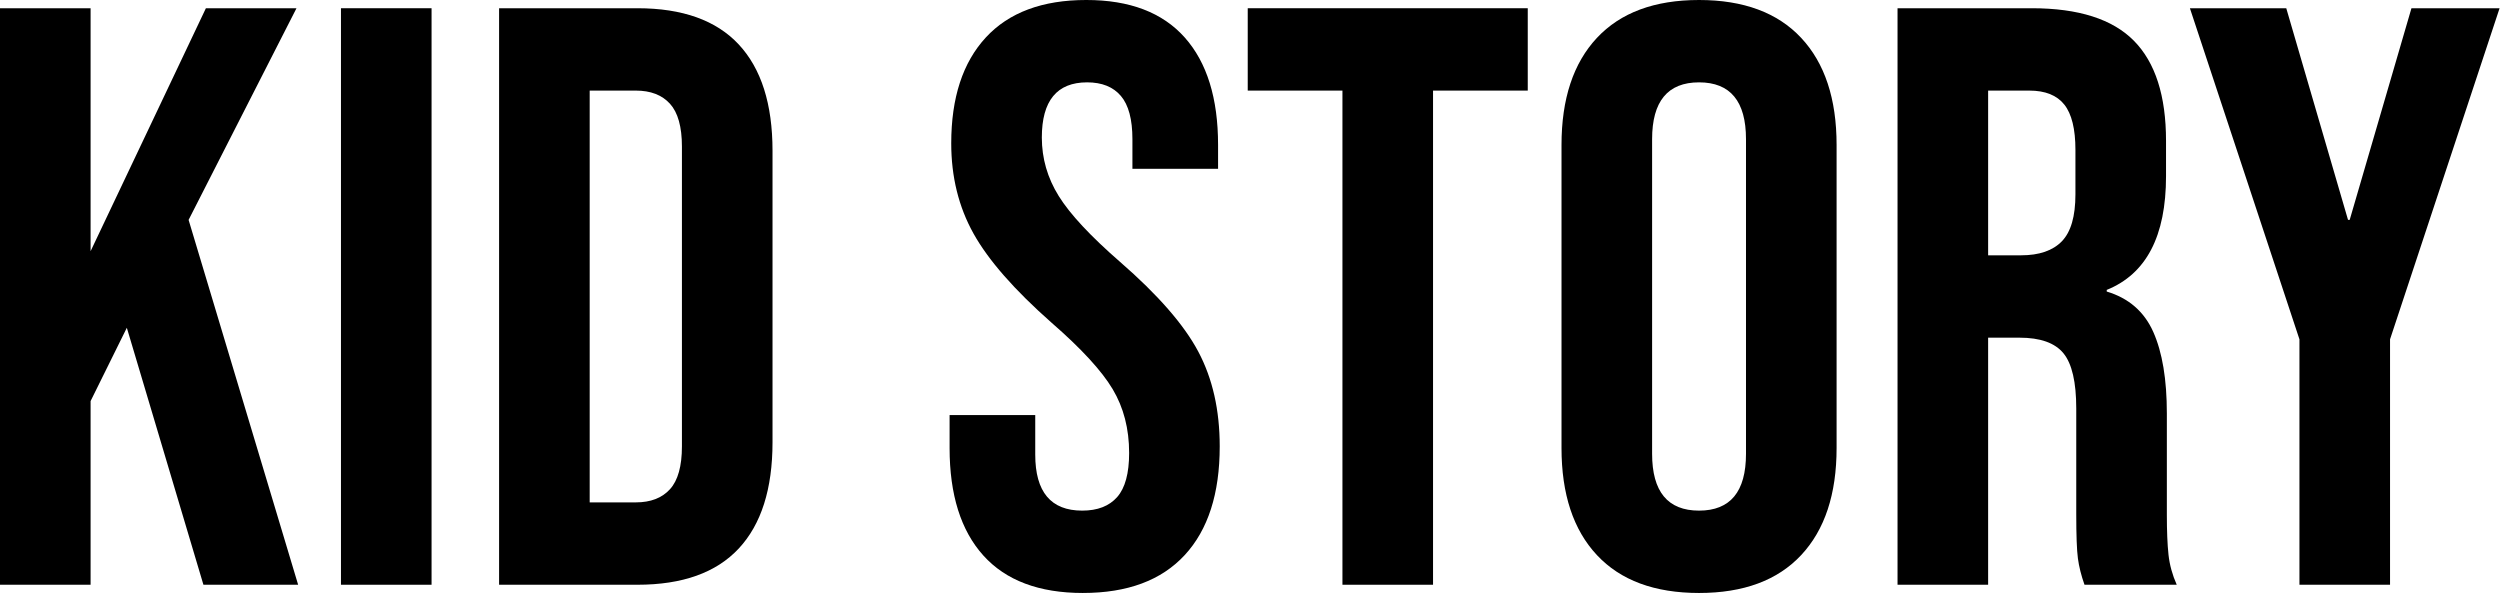
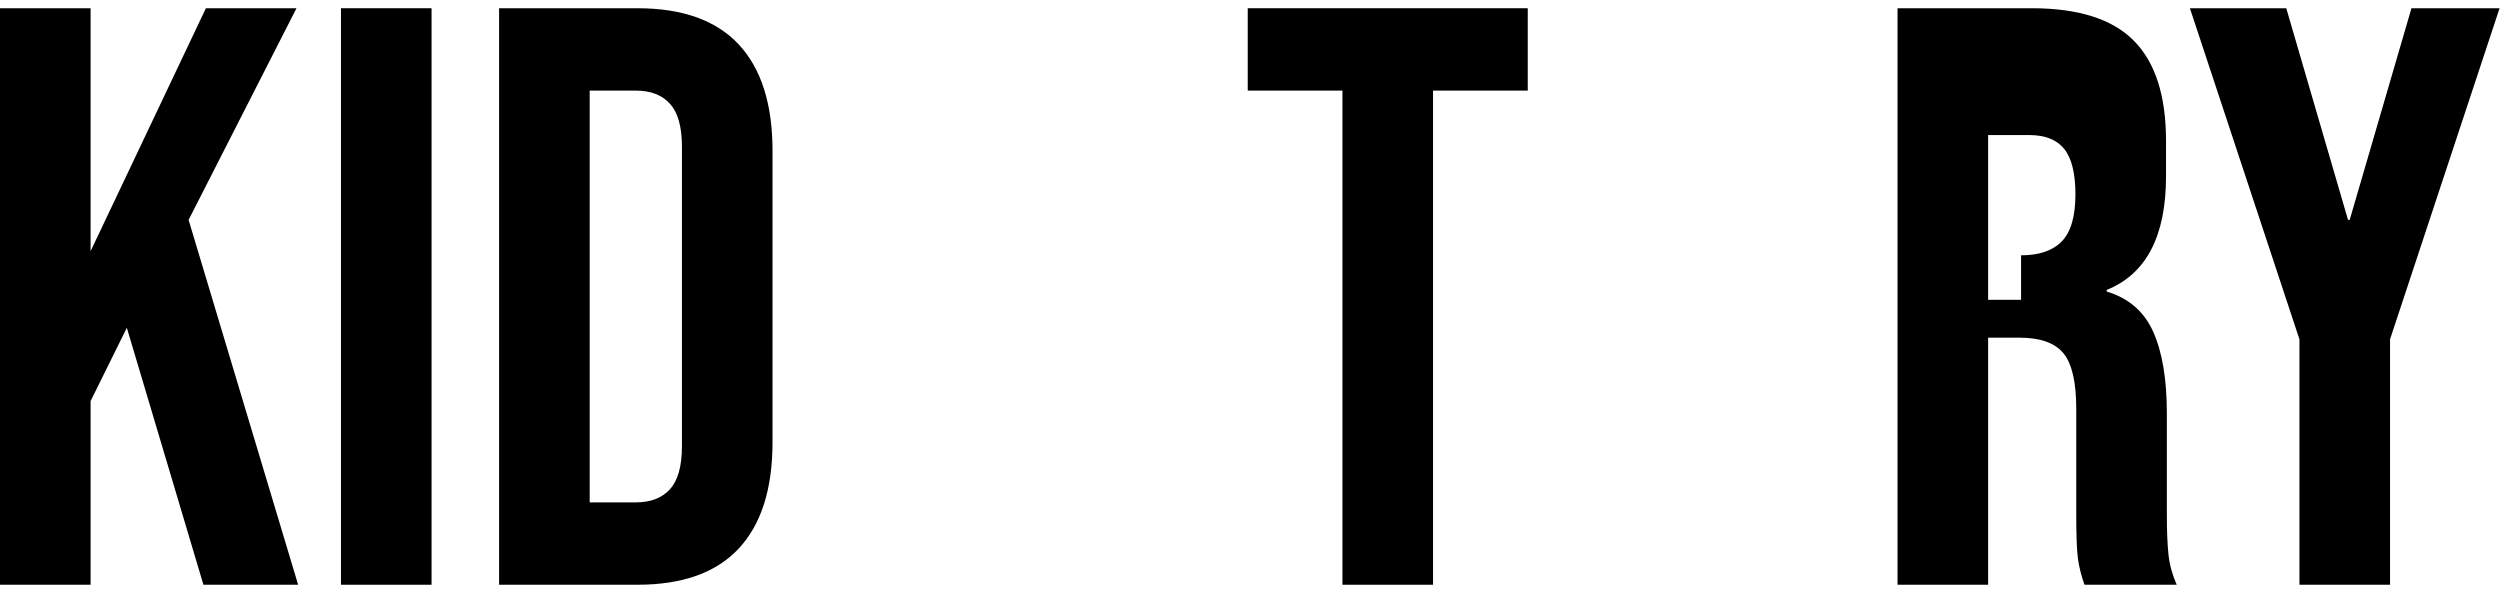
<svg xmlns="http://www.w3.org/2000/svg" style="fill-rule:evenodd;clip-rule:evenodd;stroke-linejoin:round;stroke-miterlimit:2;" xml:space="preserve" version="1.1" viewBox="0 0 4713 1118" height="100%" width="100%">
  <g>
    <path style="fill-rule:nonzero;" d="M0,15.526l170.788,0l0,458.023l217.367,-458.023l170.788,0l-203.393,399.023l206.498,687.811l-178.551,-0l-144.394,-484.418l-68.315,138.184l0,346.234l-170.788,-0l0,-1086.83Z" />
    <rect style="fill-rule:nonzero;" height="1086.83" width="170.788" y="15.526" x="642.784" />
    <path style="fill-rule:nonzero;" d="M940.887,15.526l260.84,0c84.877,0 148.534,22.772 190.972,68.315c42.439,45.544 63.658,112.307 63.658,200.288l-0,549.628c-0,87.981 -21.219,154.744 -63.658,200.287c-42.438,45.544 -106.095,68.316 -190.972,68.316l-260.84,-0l0,-1086.83Zm257.735,931.572c27.947,-0 49.425,-8.281 64.434,-24.842c15.008,-16.561 22.513,-43.474 22.513,-80.736l-0,-565.154c-0,-37.263 -7.505,-64.175 -22.513,-80.736c-15.009,-16.561 -36.487,-24.842 -64.434,-24.842l-86.947,0l0,776.31l86.947,-0Z" />
-     <path style="fill-rule:nonzero;" d="M2041.69,1117.89c-82.806,-0 -145.428,-23.548 -187.867,-70.644c-42.438,-47.096 -63.657,-114.635 -63.657,-202.617l-0,-62.105l161.472,0l0,74.526c0,70.385 29.5,105.578 88.5,105.578c28.982,-0 50.977,-8.539 65.986,-25.618c15.009,-17.079 22.513,-44.767 22.513,-83.065c-0,-45.544 -10.351,-85.653 -31.052,-120.328c-20.702,-34.676 -59,-76.338 -114.894,-124.986c-70.386,-62.105 -119.552,-118.258 -147.499,-168.459c-27.947,-50.202 -41.921,-106.872 -41.921,-170.012c0,-85.912 21.737,-152.416 65.21,-199.512c43.474,-47.096 106.613,-70.644 189.42,-70.644c81.771,0 143.617,23.548 185.538,70.644c41.92,47.096 62.881,114.635 62.881,202.617l-0,45.026l-161.473,-0l0,-55.894c0,-37.263 -7.245,-64.434 -21.736,-81.513c-14.491,-17.079 -35.71,-25.618 -63.658,-25.618c-56.929,-0 -85.394,34.675 -85.394,104.025c0,39.333 10.61,76.079 31.829,110.236c21.219,34.158 59.776,75.561 115.67,124.21c71.421,62.105 120.587,118.517 147.499,169.235c26.912,50.719 40.368,110.236 40.368,178.552c0,89.016 -21.995,157.332 -65.986,204.945c-43.991,47.614 -107.907,71.421 -191.749,71.421Z" />
    <path style="fill-rule:nonzero;" d="M2530.77,170.788l-178.551,0l0,-155.262l527.891,0l-0,155.262l-178.552,0l0,931.572l-170.788,-0l0,-931.572Z" />
-     <path style="fill-rule:nonzero;" d="M3203.05,1117.89c-83.841,-0 -148.016,-23.807 -192.524,-71.421c-44.509,-47.613 -66.763,-114.893 -66.763,-201.84l0,-571.364c0,-86.947 22.254,-154.227 66.763,-201.841c44.508,-47.613 108.683,-71.42 192.524,-71.42c83.842,0 148.017,23.807 192.525,71.42c44.509,47.614 66.763,114.894 66.763,201.841l-0,571.364c-0,86.947 -22.254,154.227 -66.763,201.84c-44.508,47.614 -108.683,71.421 -192.525,71.421Zm0,-155.262c59,-0 88.5,-35.71 88.5,-107.131l-0,-593.1c-0,-71.421 -29.5,-107.131 -88.5,-107.131c-58.999,-0 -88.499,35.71 -88.499,107.131l0,593.1c0,71.421 29.5,107.131 88.499,107.131Z" />
-     <path style="fill-rule:nonzero;" d="M3577.24,15.526l253.077,0c87.981,0 152.156,20.443 192.524,61.329c40.368,40.885 60.553,103.766 60.553,188.643l-0,66.763c-0,112.823 -37.263,184.244 -111.789,214.261l-0,3.105c41.403,12.421 70.644,37.781 87.723,76.079c17.079,38.297 25.618,89.534 25.618,153.709l0,190.972c0,31.052 1.035,56.153 3.105,75.302c2.071,19.149 7.246,38.039 15.527,56.671l-173.894,-0c-6.21,-17.597 -10.351,-34.158 -12.421,-49.684c-2.07,-15.526 -3.105,-43.474 -3.105,-83.842l0,-198.735c0,-49.684 -8.022,-84.359 -24.066,-104.025c-16.043,-19.667 -43.732,-29.5 -83.065,-29.5l-58.999,-0l-0,465.786l-170.788,-0l-0,-1086.83Zm232.893,465.786c34.157,-0 59.775,-8.798 76.854,-26.395c17.079,-17.596 25.618,-47.096 25.618,-88.499l0,-83.841c0,-39.333 -6.986,-67.798 -20.96,-85.394c-13.974,-17.597 -35.969,-26.395 -65.986,-26.395l-77.631,0l-0,310.524l62.105,-0Z" />
+     <path style="fill-rule:nonzero;" d="M3577.24,15.526l253.077,0c87.981,0 152.156,20.443 192.524,61.329c40.368,40.885 60.553,103.766 60.553,188.643l-0,66.763c-0,112.823 -37.263,184.244 -111.789,214.261l-0,3.105c41.403,12.421 70.644,37.781 87.723,76.079c17.079,38.297 25.618,89.534 25.618,153.709l0,190.972c0,31.052 1.035,56.153 3.105,75.302c2.071,19.149 7.246,38.039 15.527,56.671l-173.894,-0c-6.21,-17.597 -10.351,-34.158 -12.421,-49.684c-2.07,-15.526 -3.105,-43.474 -3.105,-83.842l0,-198.735c0,-49.684 -8.022,-84.359 -24.066,-104.025c-16.043,-19.667 -43.732,-29.5 -83.065,-29.5l-58.999,-0l-0,465.786l-170.788,-0l-0,-1086.83Zm232.893,465.786c34.157,-0 59.775,-8.798 76.854,-26.395c17.079,-17.596 25.618,-47.096 25.618,-88.499c0,-39.333 -6.986,-67.798 -20.96,-85.394c-13.974,-17.597 -35.969,-26.395 -65.986,-26.395l-77.631,0l-0,310.524l62.105,-0Z" />
    <path style="fill-rule:nonzero;" d="M4334.91,639.679l-206.499,-624.153l181.657,0l116.446,399.023l3.106,0l116.446,-399.023l166.13,0l-206.498,624.153l-0,462.681l-170.788,-0l-0,-462.681Z" />
  </g>
</svg>